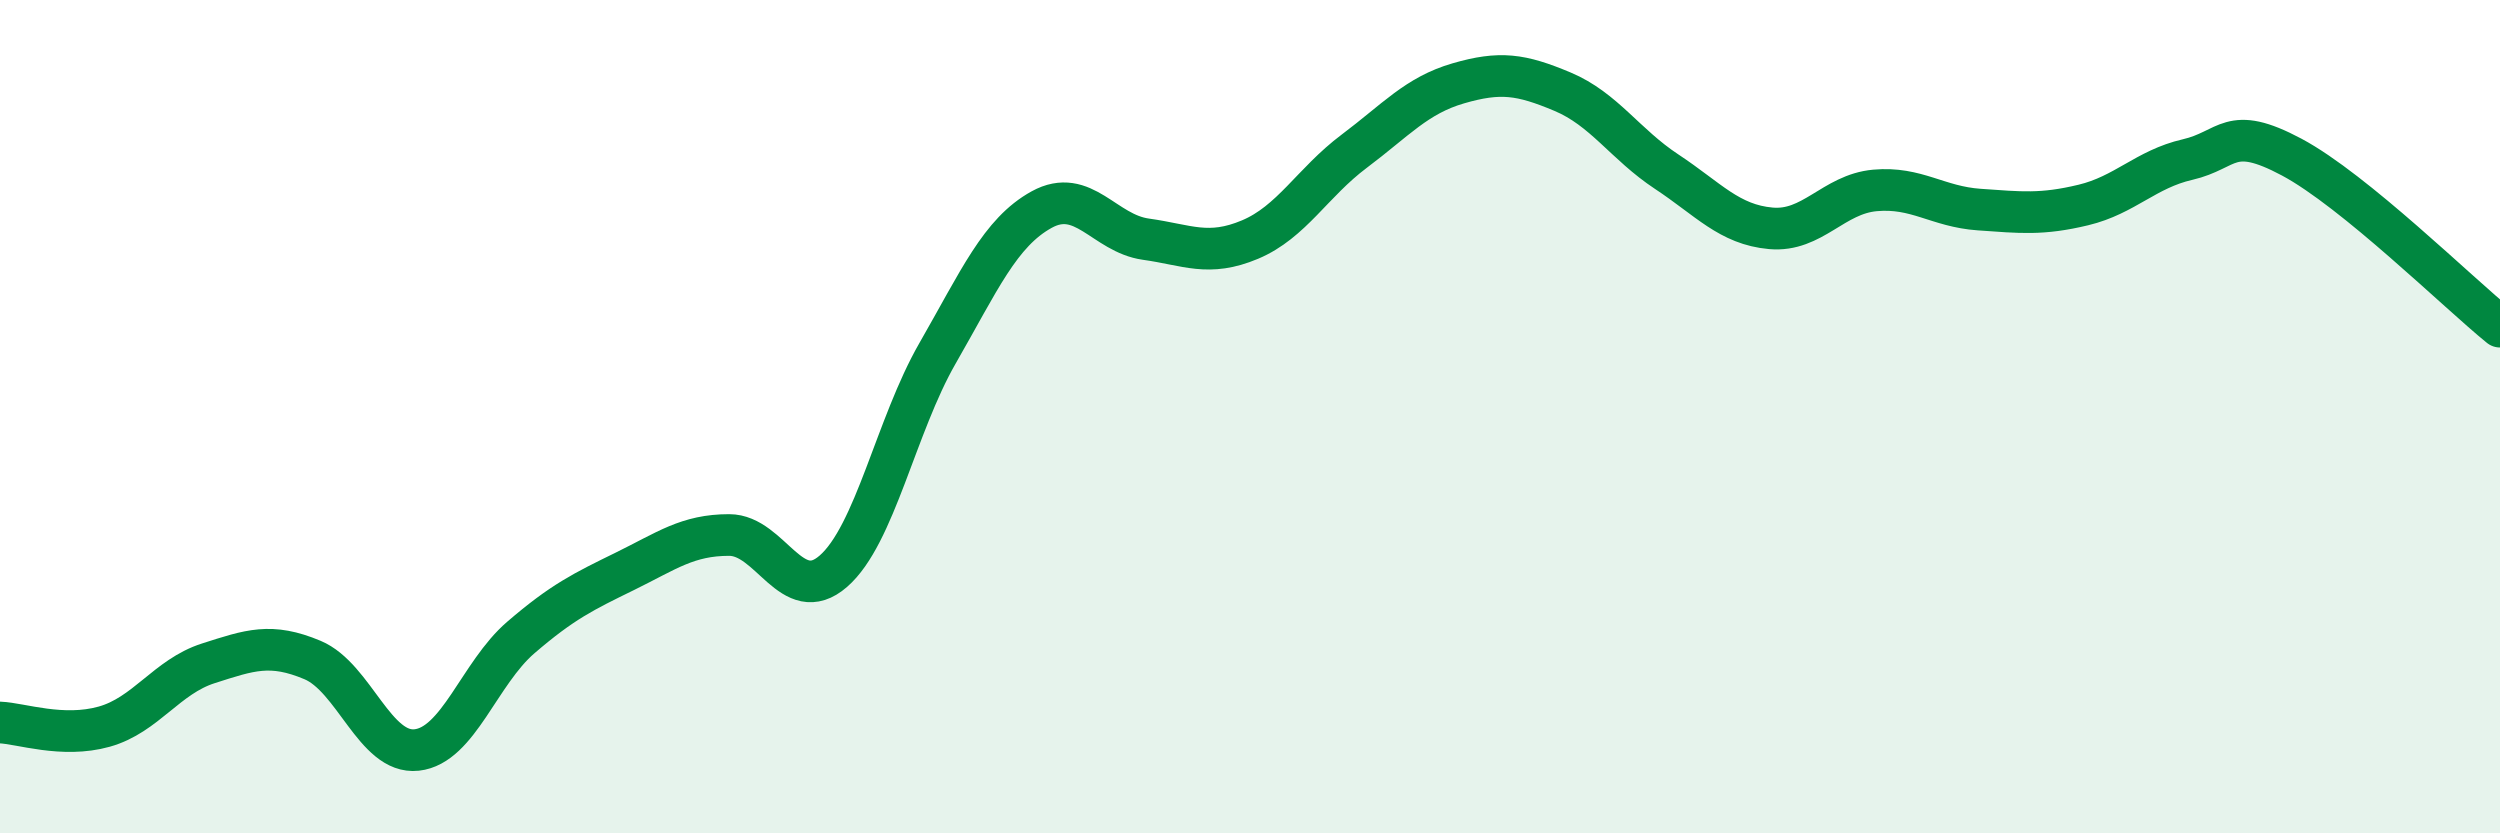
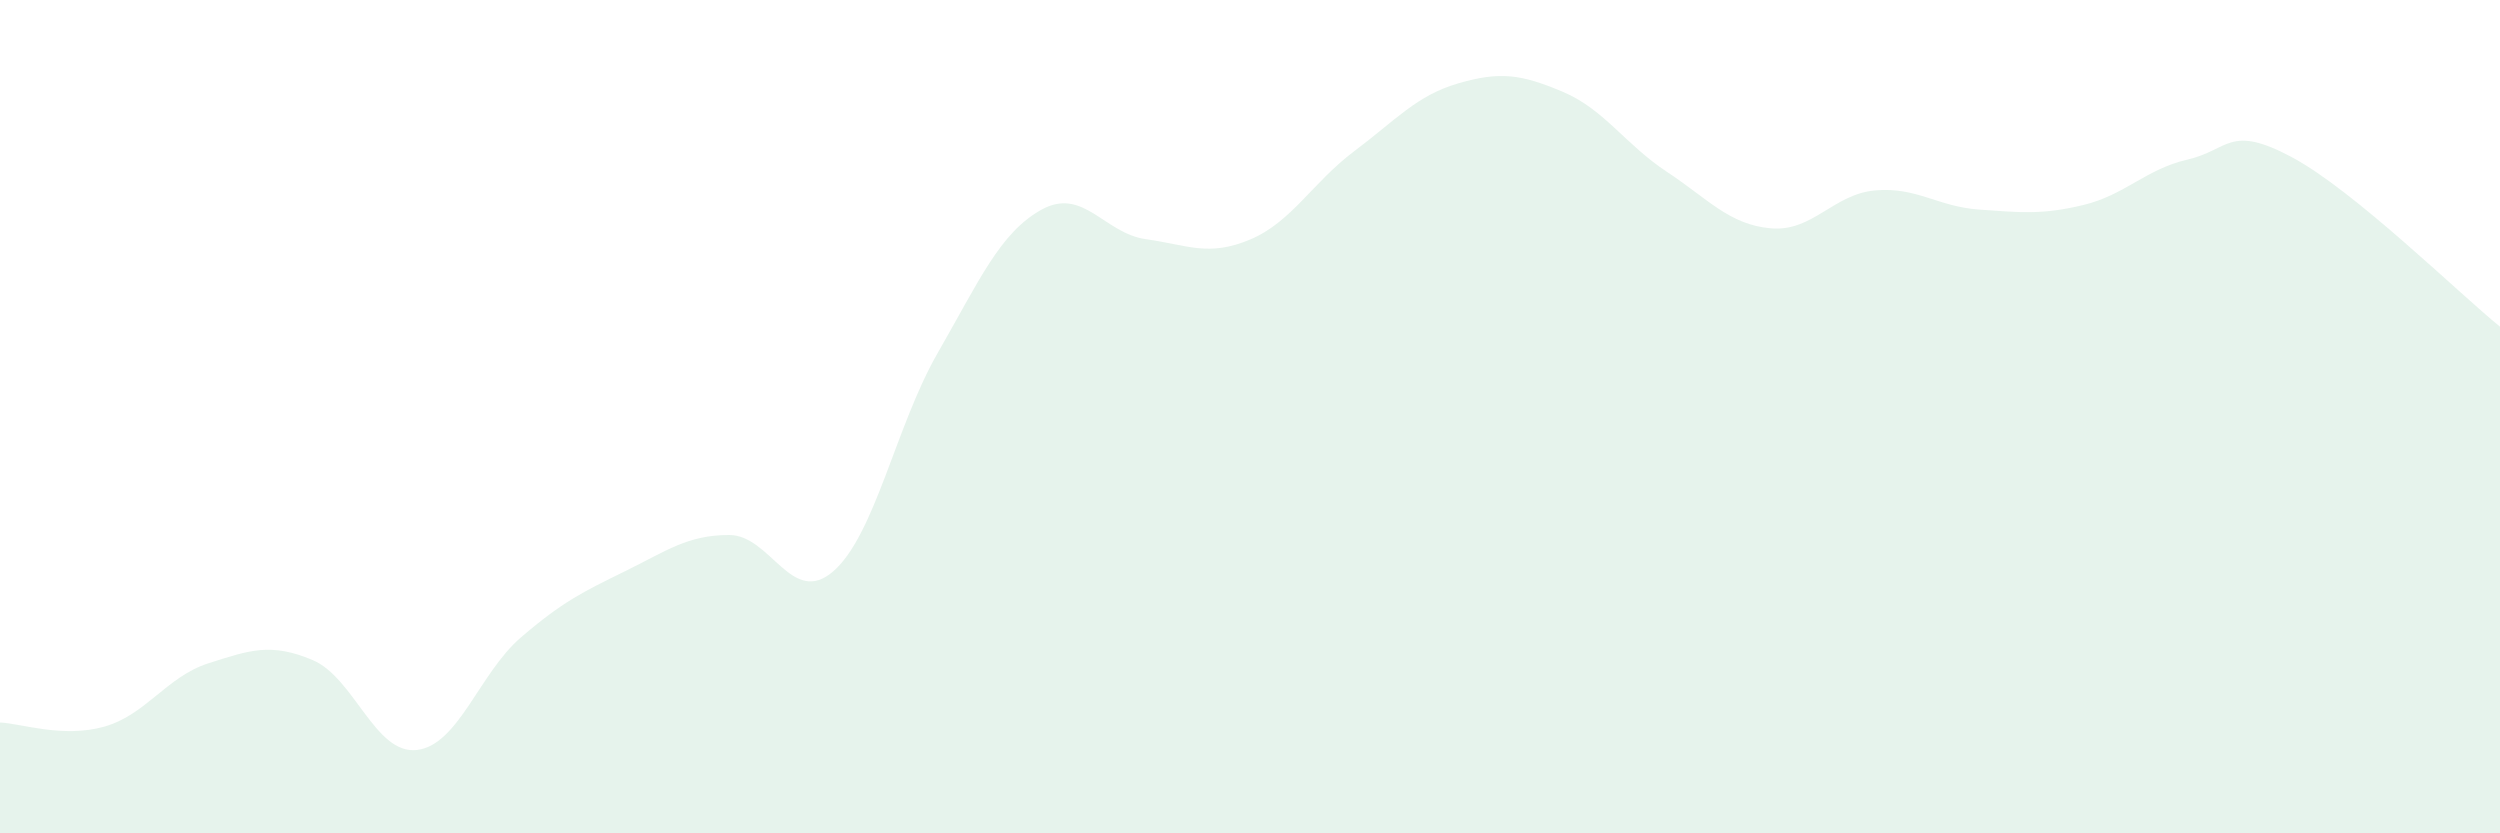
<svg xmlns="http://www.w3.org/2000/svg" width="60" height="20" viewBox="0 0 60 20">
  <path d="M 0,17.34 C 0.5,17.36 1.5,17.72 2.5,17.44 C 3.5,17.16 4,16.24 5,15.92 C 6,15.6 6.5,15.42 7.5,15.84 C 8.5,16.26 9,18.11 10,18 C 11,17.89 11.5,16.16 12.5,15.3 C 13.5,14.44 14,14.2 15,13.71 C 16,13.22 16.5,12.84 17.5,12.84 C 18.5,12.84 19,14.58 20,13.71 C 21,12.84 21.5,10.22 22.5,8.48 C 23.5,6.74 24,5.58 25,5.03 C 26,4.48 26.5,5.6 27.5,5.74 C 28.5,5.88 29,6.17 30,5.75 C 31,5.33 31.5,4.38 32.5,3.63 C 33.5,2.88 34,2.29 35,2 C 36,1.71 36.5,1.78 37.5,2.2 C 38.5,2.62 39,3.46 40,4.12 C 41,4.78 41.5,5.39 42.5,5.48 C 43.5,5.57 44,4.66 45,4.57 C 46,4.48 46.5,4.96 47.5,5.03 C 48.5,5.1 49,5.16 50,4.92 C 51,4.68 51.5,4.06 52.5,3.83 C 53.5,3.6 53.5,2.97 55,3.77 C 56.5,4.57 59,7.03 60,7.84L60 20L0 20Z" fill="#008740" opacity="0.1" stroke-linecap="round" stroke-linejoin="round" />
-   <path d="M 0,17.34 C 0.5,17.36 1.5,17.72 2.5,17.44 C 3.5,17.16 4,16.24 5,15.92 C 6,15.6 6.5,15.42 7.5,15.84 C 8.5,16.26 9,18.11 10,18 C 11,17.89 11.5,16.16 12.5,15.3 C 13.5,14.44 14,14.2 15,13.71 C 16,13.22 16.5,12.84 17.5,12.84 C 18.5,12.84 19,14.58 20,13.71 C 21,12.84 21.5,10.22 22.5,8.48 C 23.5,6.74 24,5.58 25,5.03 C 26,4.48 26.5,5.6 27.5,5.74 C 28.5,5.88 29,6.17 30,5.75 C 31,5.33 31.5,4.38 32.5,3.63 C 33.5,2.88 34,2.29 35,2 C 36,1.71 36.5,1.78 37.5,2.2 C 38.5,2.62 39,3.46 40,4.12 C 41,4.78 41.5,5.39 42.5,5.48 C 43.5,5.57 44,4.66 45,4.57 C 46,4.48 46.5,4.96 47.5,5.03 C 48.5,5.1 49,5.16 50,4.92 C 51,4.68 51.5,4.06 52.5,3.83 C 53.5,3.6 53.5,2.97 55,3.77 C 56.5,4.57 59,7.03 60,7.84" stroke="#008740" stroke-width="1" fill="none" stroke-linecap="round" stroke-linejoin="round" />
</svg>